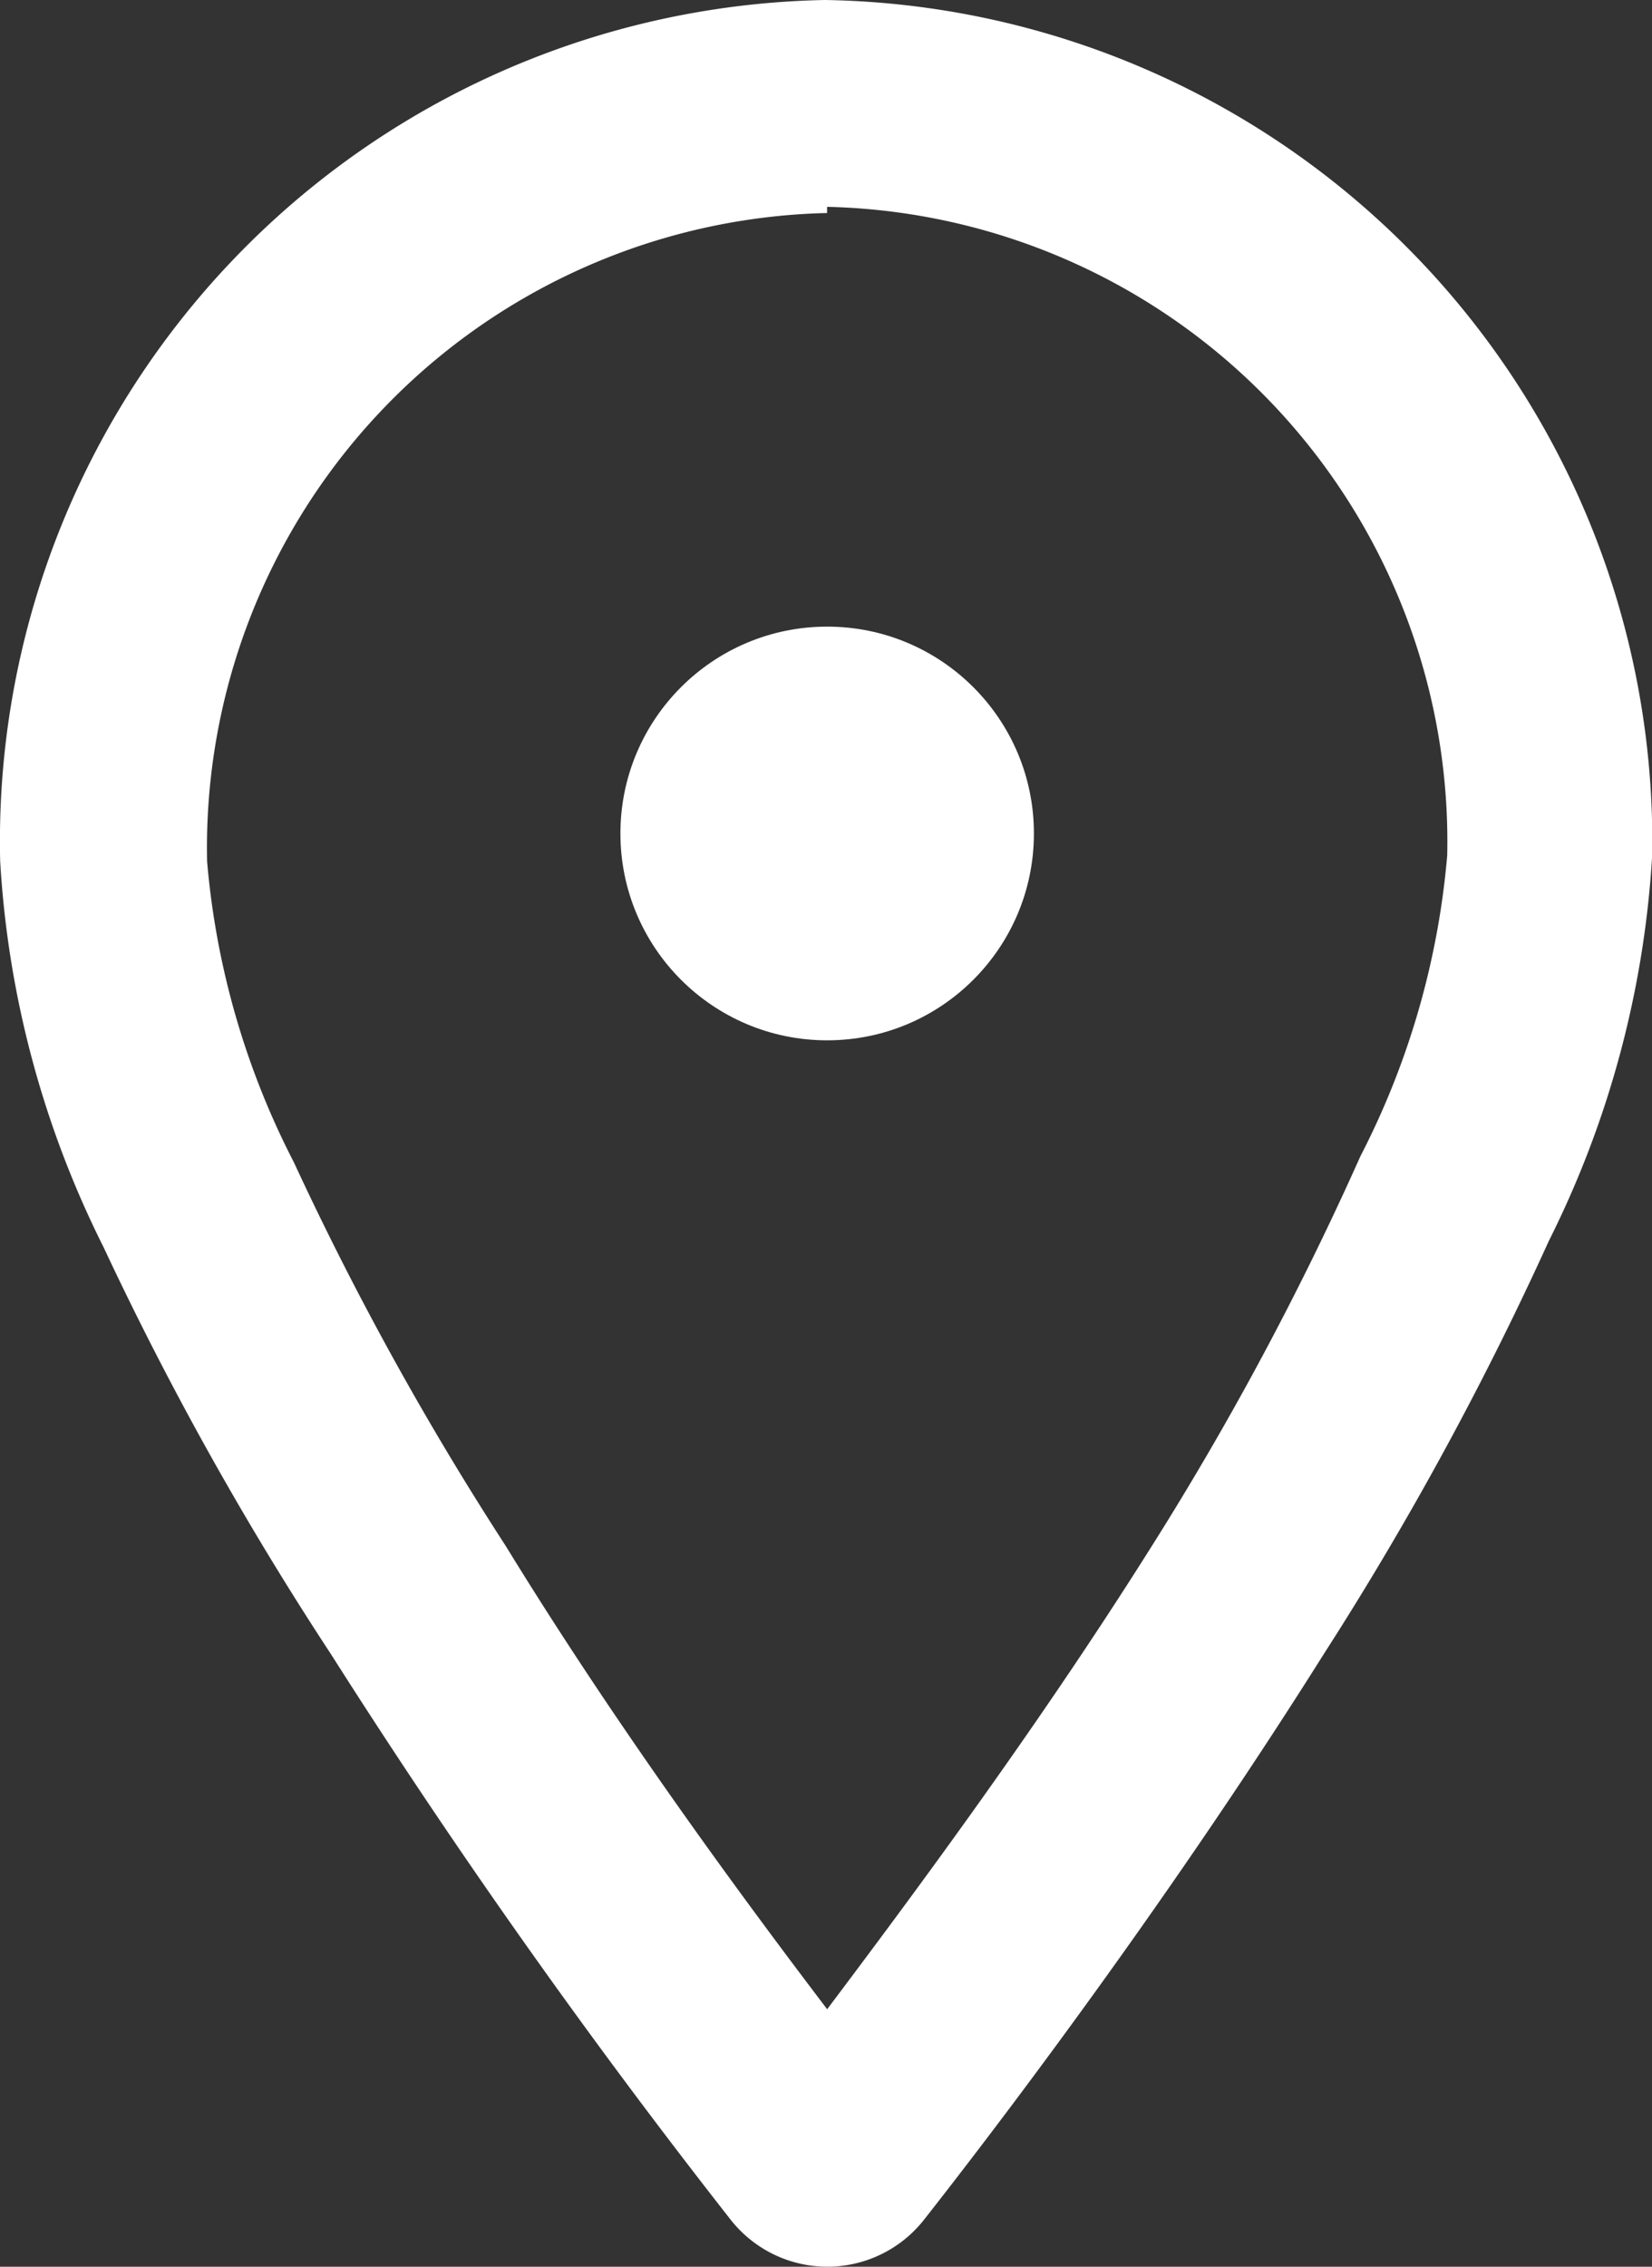
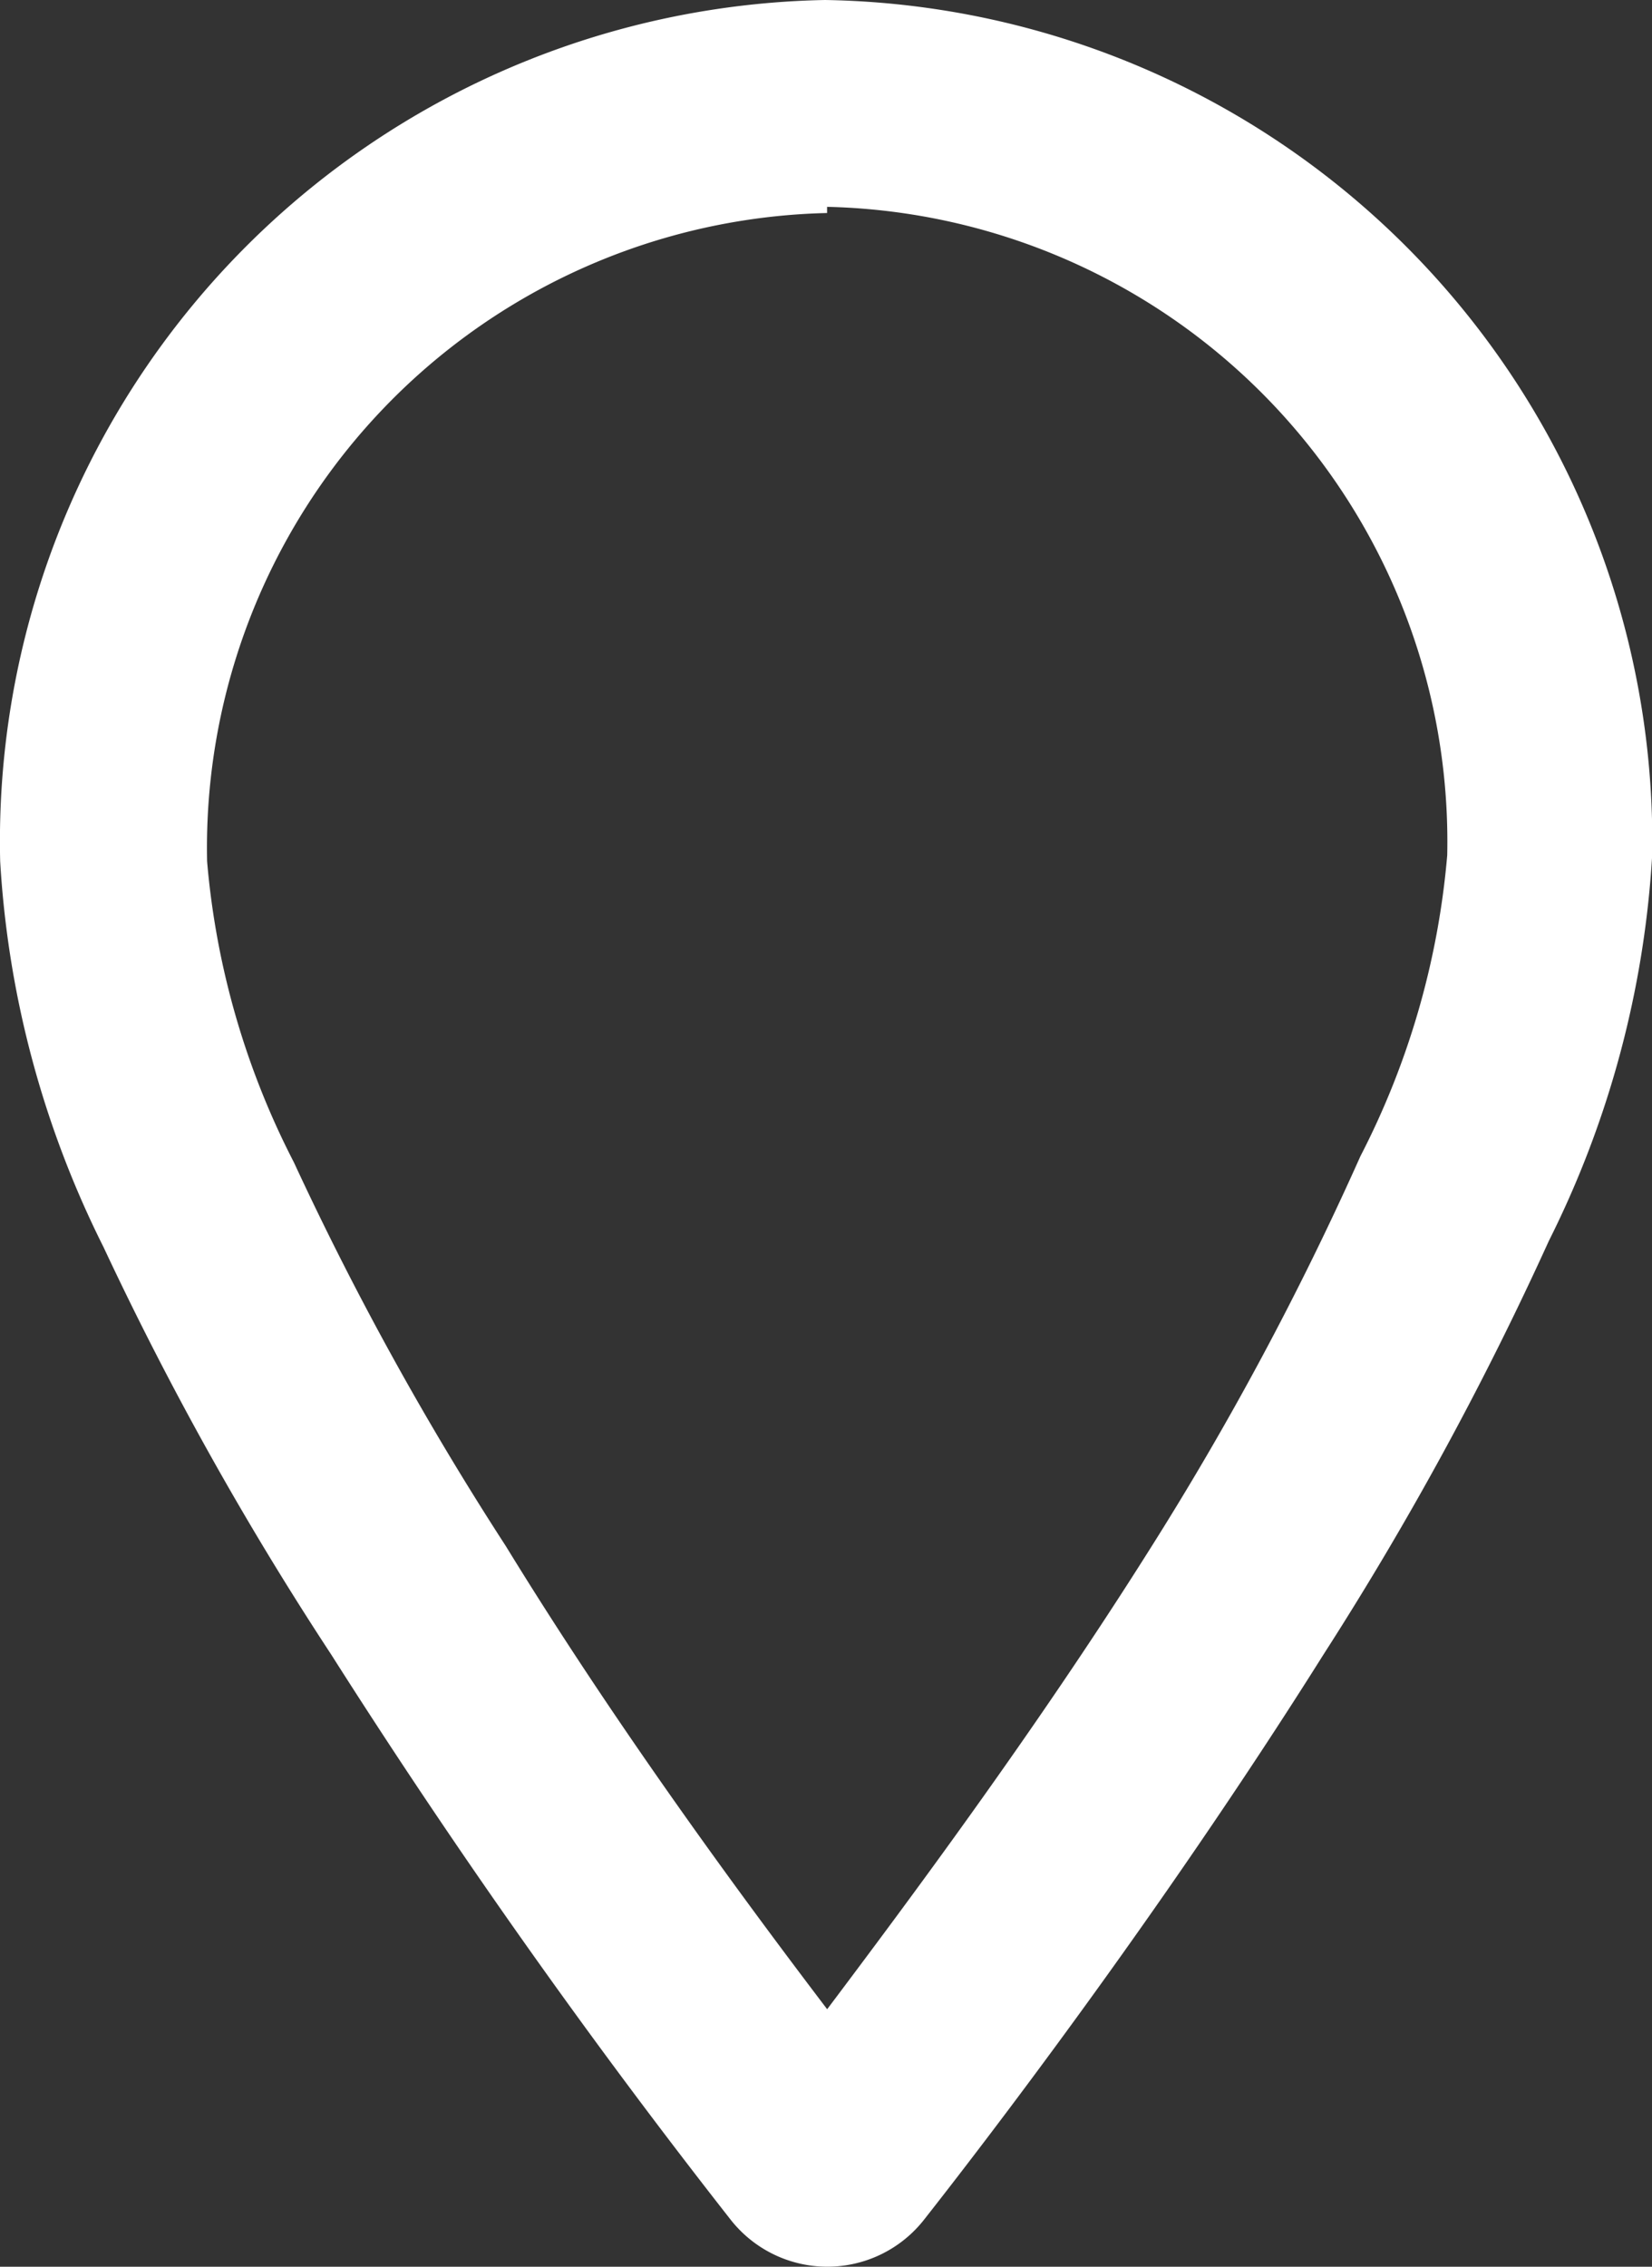
<svg xmlns="http://www.w3.org/2000/svg" width="18.466" height="25.325">
  <rect width="100%" height="100%" fill="#333333" stroke="none" />
  <g data-name="Vrstva 146" fill="#fff">
    <path data-name="Path 160" d="M3.702 18.485a78.054 78.054 0 004.46 6.308 1.375 1.375 0 002.172 0c.6-.763 2.6-3.35 4.46-6.308a36.473 36.473 0 002.519-4.621 11.045 11.045 0 001.155-4.309A9.4 9.4 0 009.222 0a9.4 9.4 0 00-9.22 9.624 11.045 11.045 0 001.155 4.309 36.474 36.474 0 002.545 4.552zM9.245 2.311a7.094 7.094 0 016.932 7.244 8.988 8.988 0 01-.97 3.362 34.659 34.659 0 01-2.368 4.413c-1.282 2.033-2.715 3.951-3.593 5.118-.878-1.155-2.311-3.085-3.593-5.176a34.66 34.66 0 01-2.368-4.286 8.988 8.988 0 01-.97-3.362 7.094 7.094 0 016.93-7.244z" />
-     <circle data-name="Ellipse 9" cx="2.311" cy="2.311" r="2.311" transform="translate(6.935 7.001)" />
  </g>
</svg>